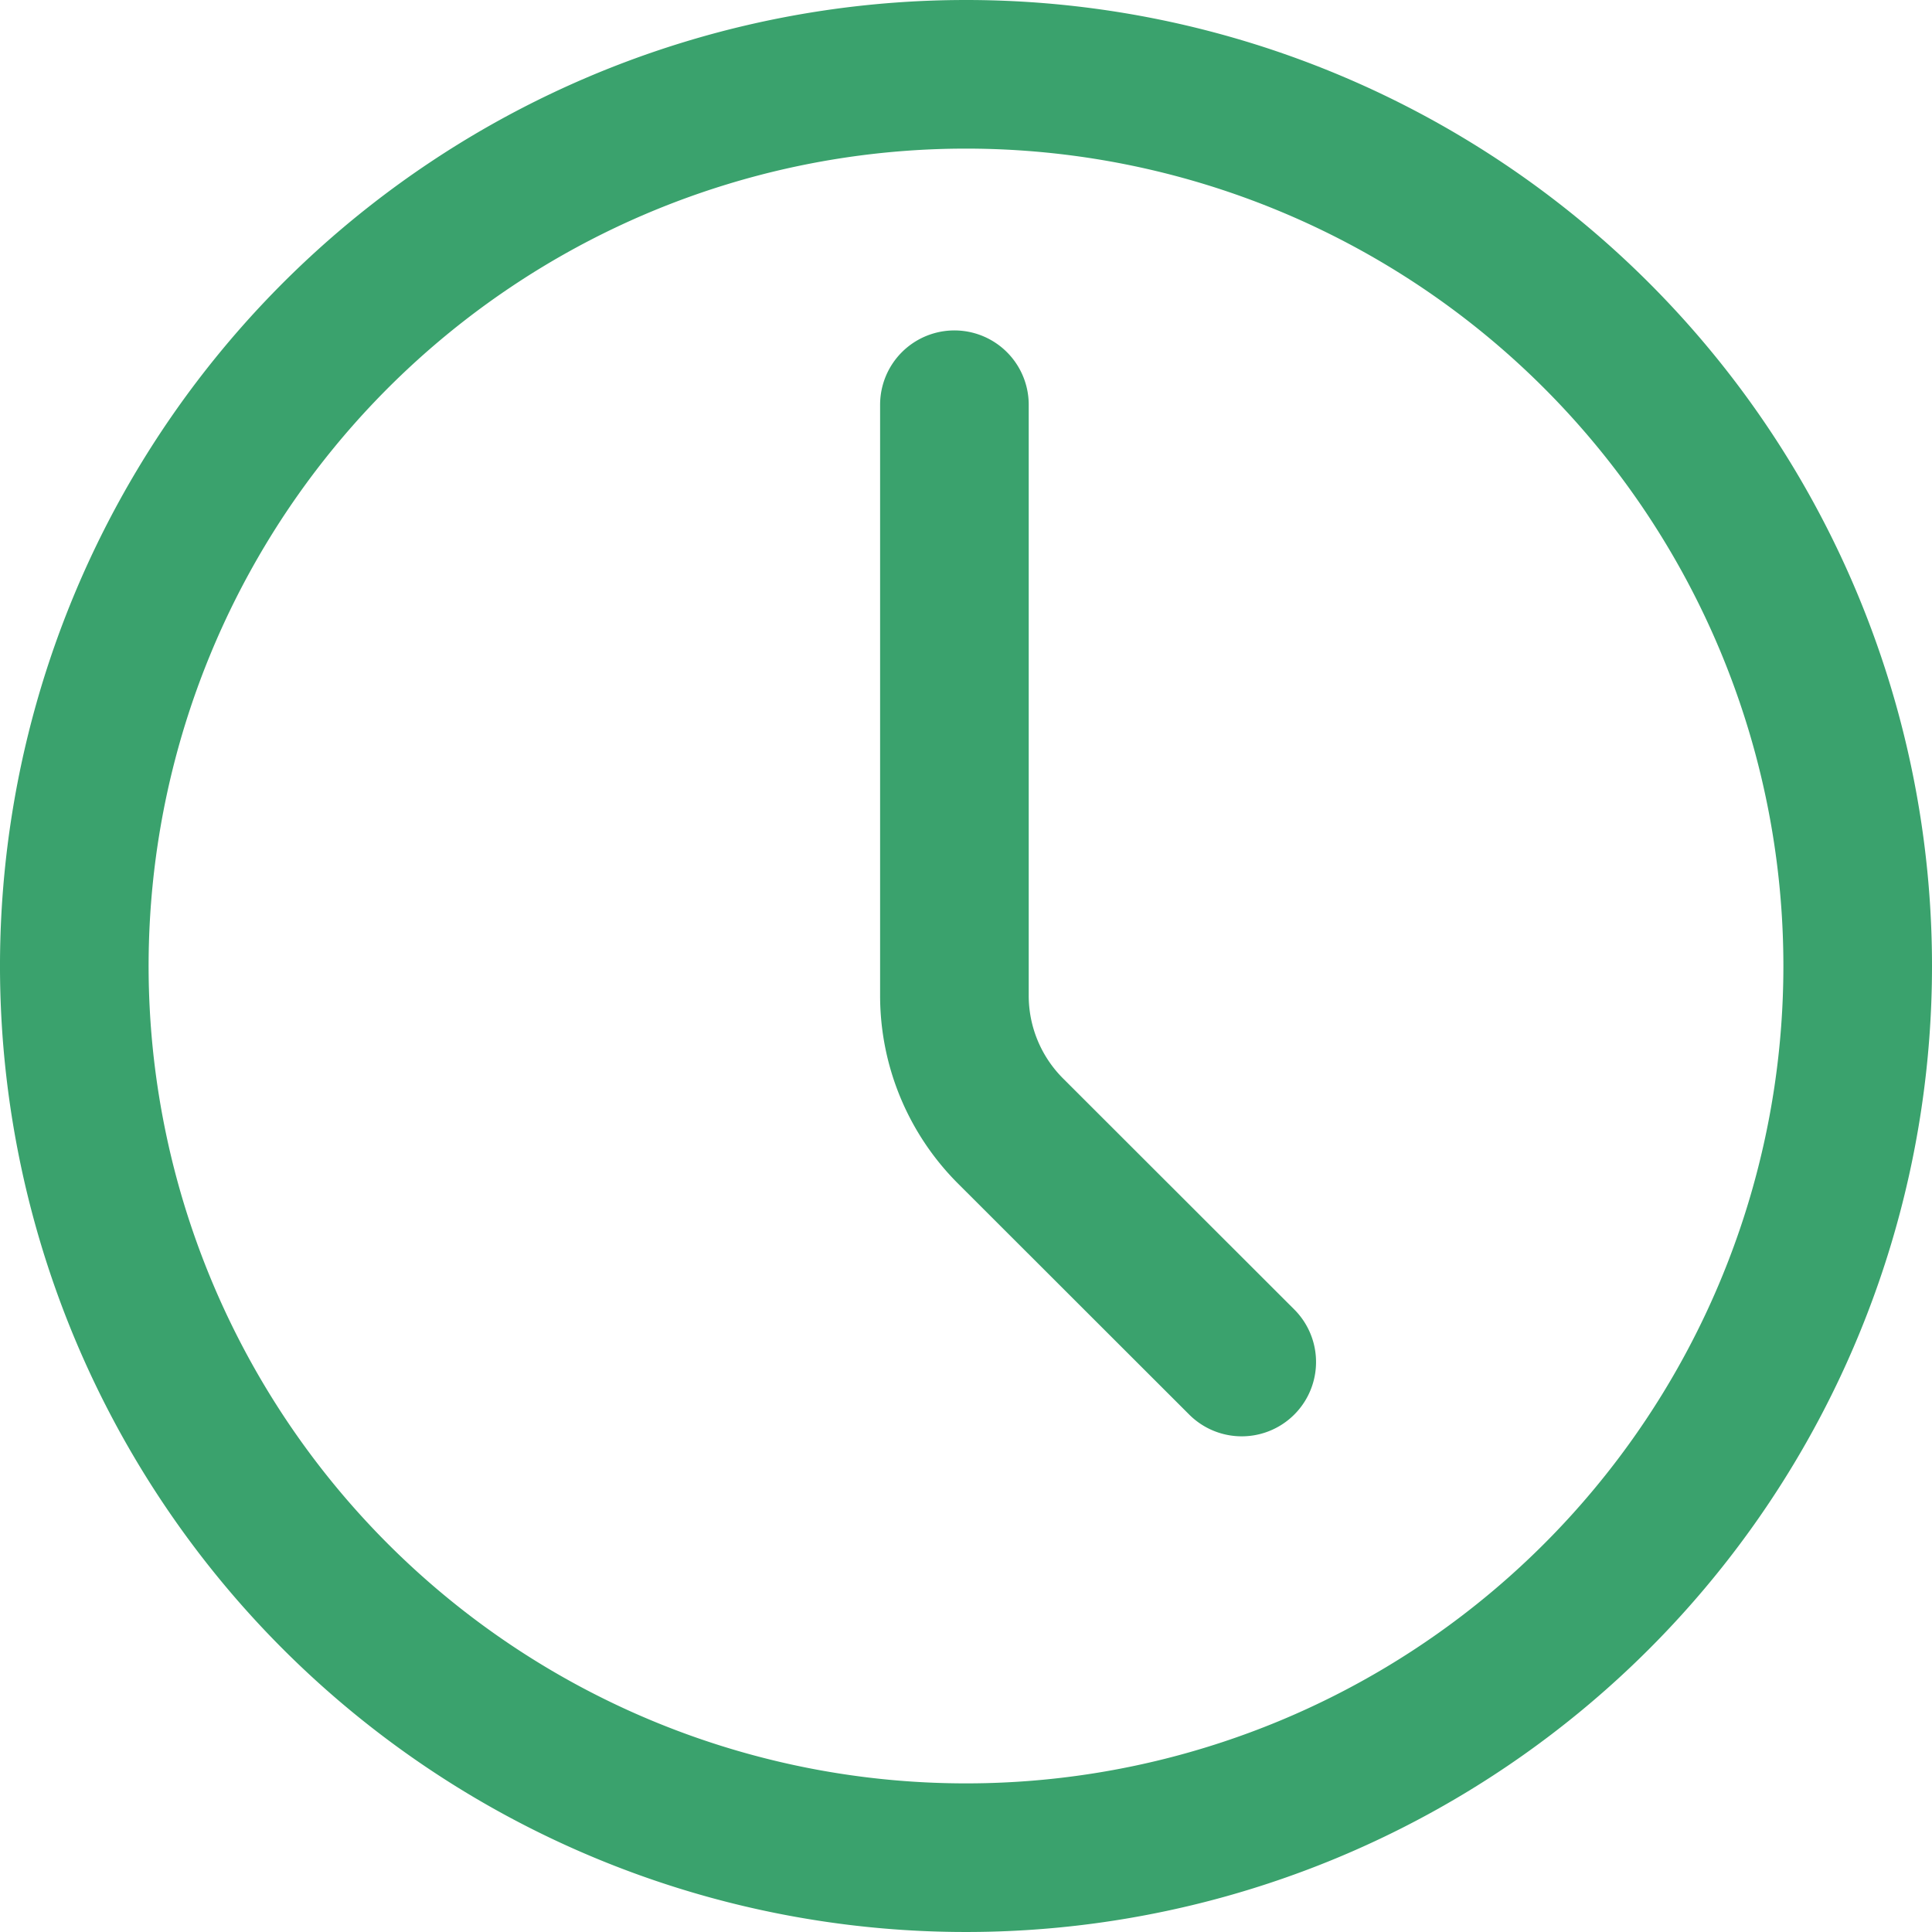
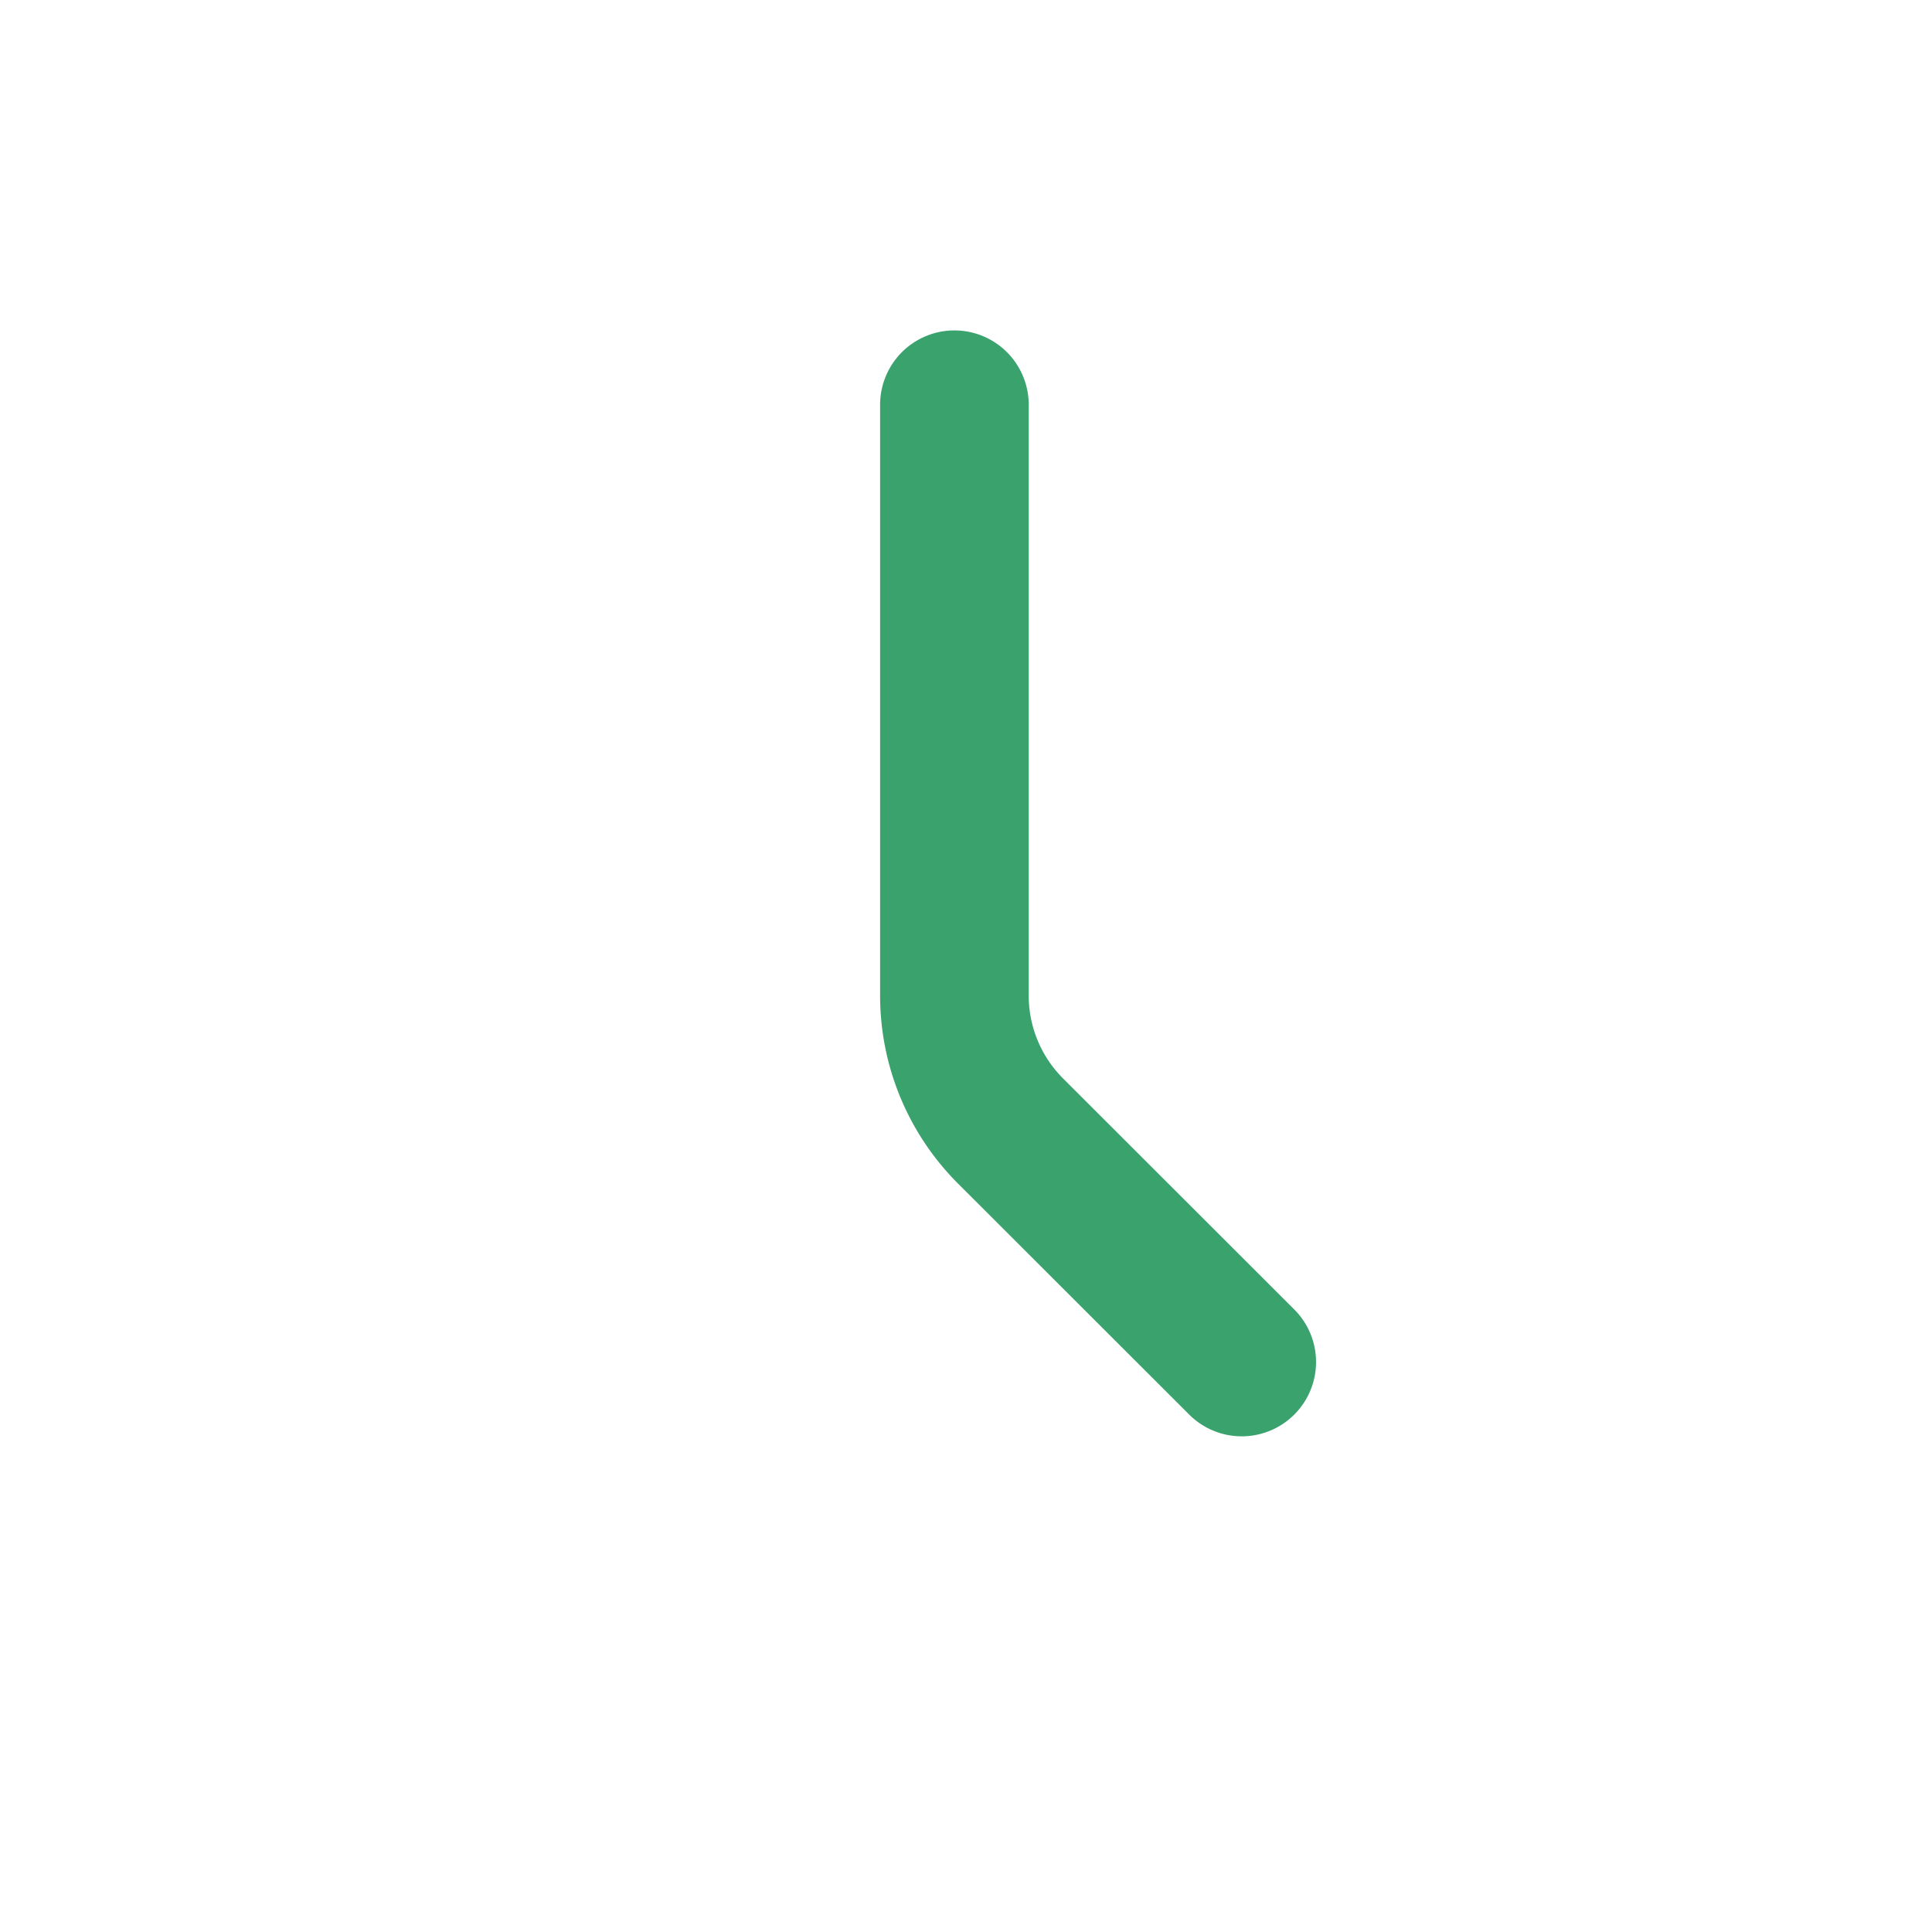
<svg xmlns="http://www.w3.org/2000/svg" width="19.5" height="19.5" viewBox="0 0 19.5 19.5">
  <g id="Icon_akar-clock" data-name="Icon akar-clock" transform="translate(-2.25 -2.25)">
-     <path id="Tracciato_96" data-name="Tracciato 96" d="M21,12a9,9,0,1,1-9-9,9,9,0,0,1,9,9Z" transform="translate(0 0)" fill="none" stroke="#3aa26d" stroke-linecap="round" stroke-linejoin="round" stroke-width="1.5" />
    <path id="Tracciato_97" data-name="Tracciato 97" d="M20.9,18.662,18.566,16.33A1.932,1.932,0,0,1,18,14.963V9" transform="translate(-6.117 -2.665)" fill="none" stroke="#3aa26d" stroke-linecap="round" stroke-linejoin="round" stroke-width="1.5" />
  </g>
</svg>